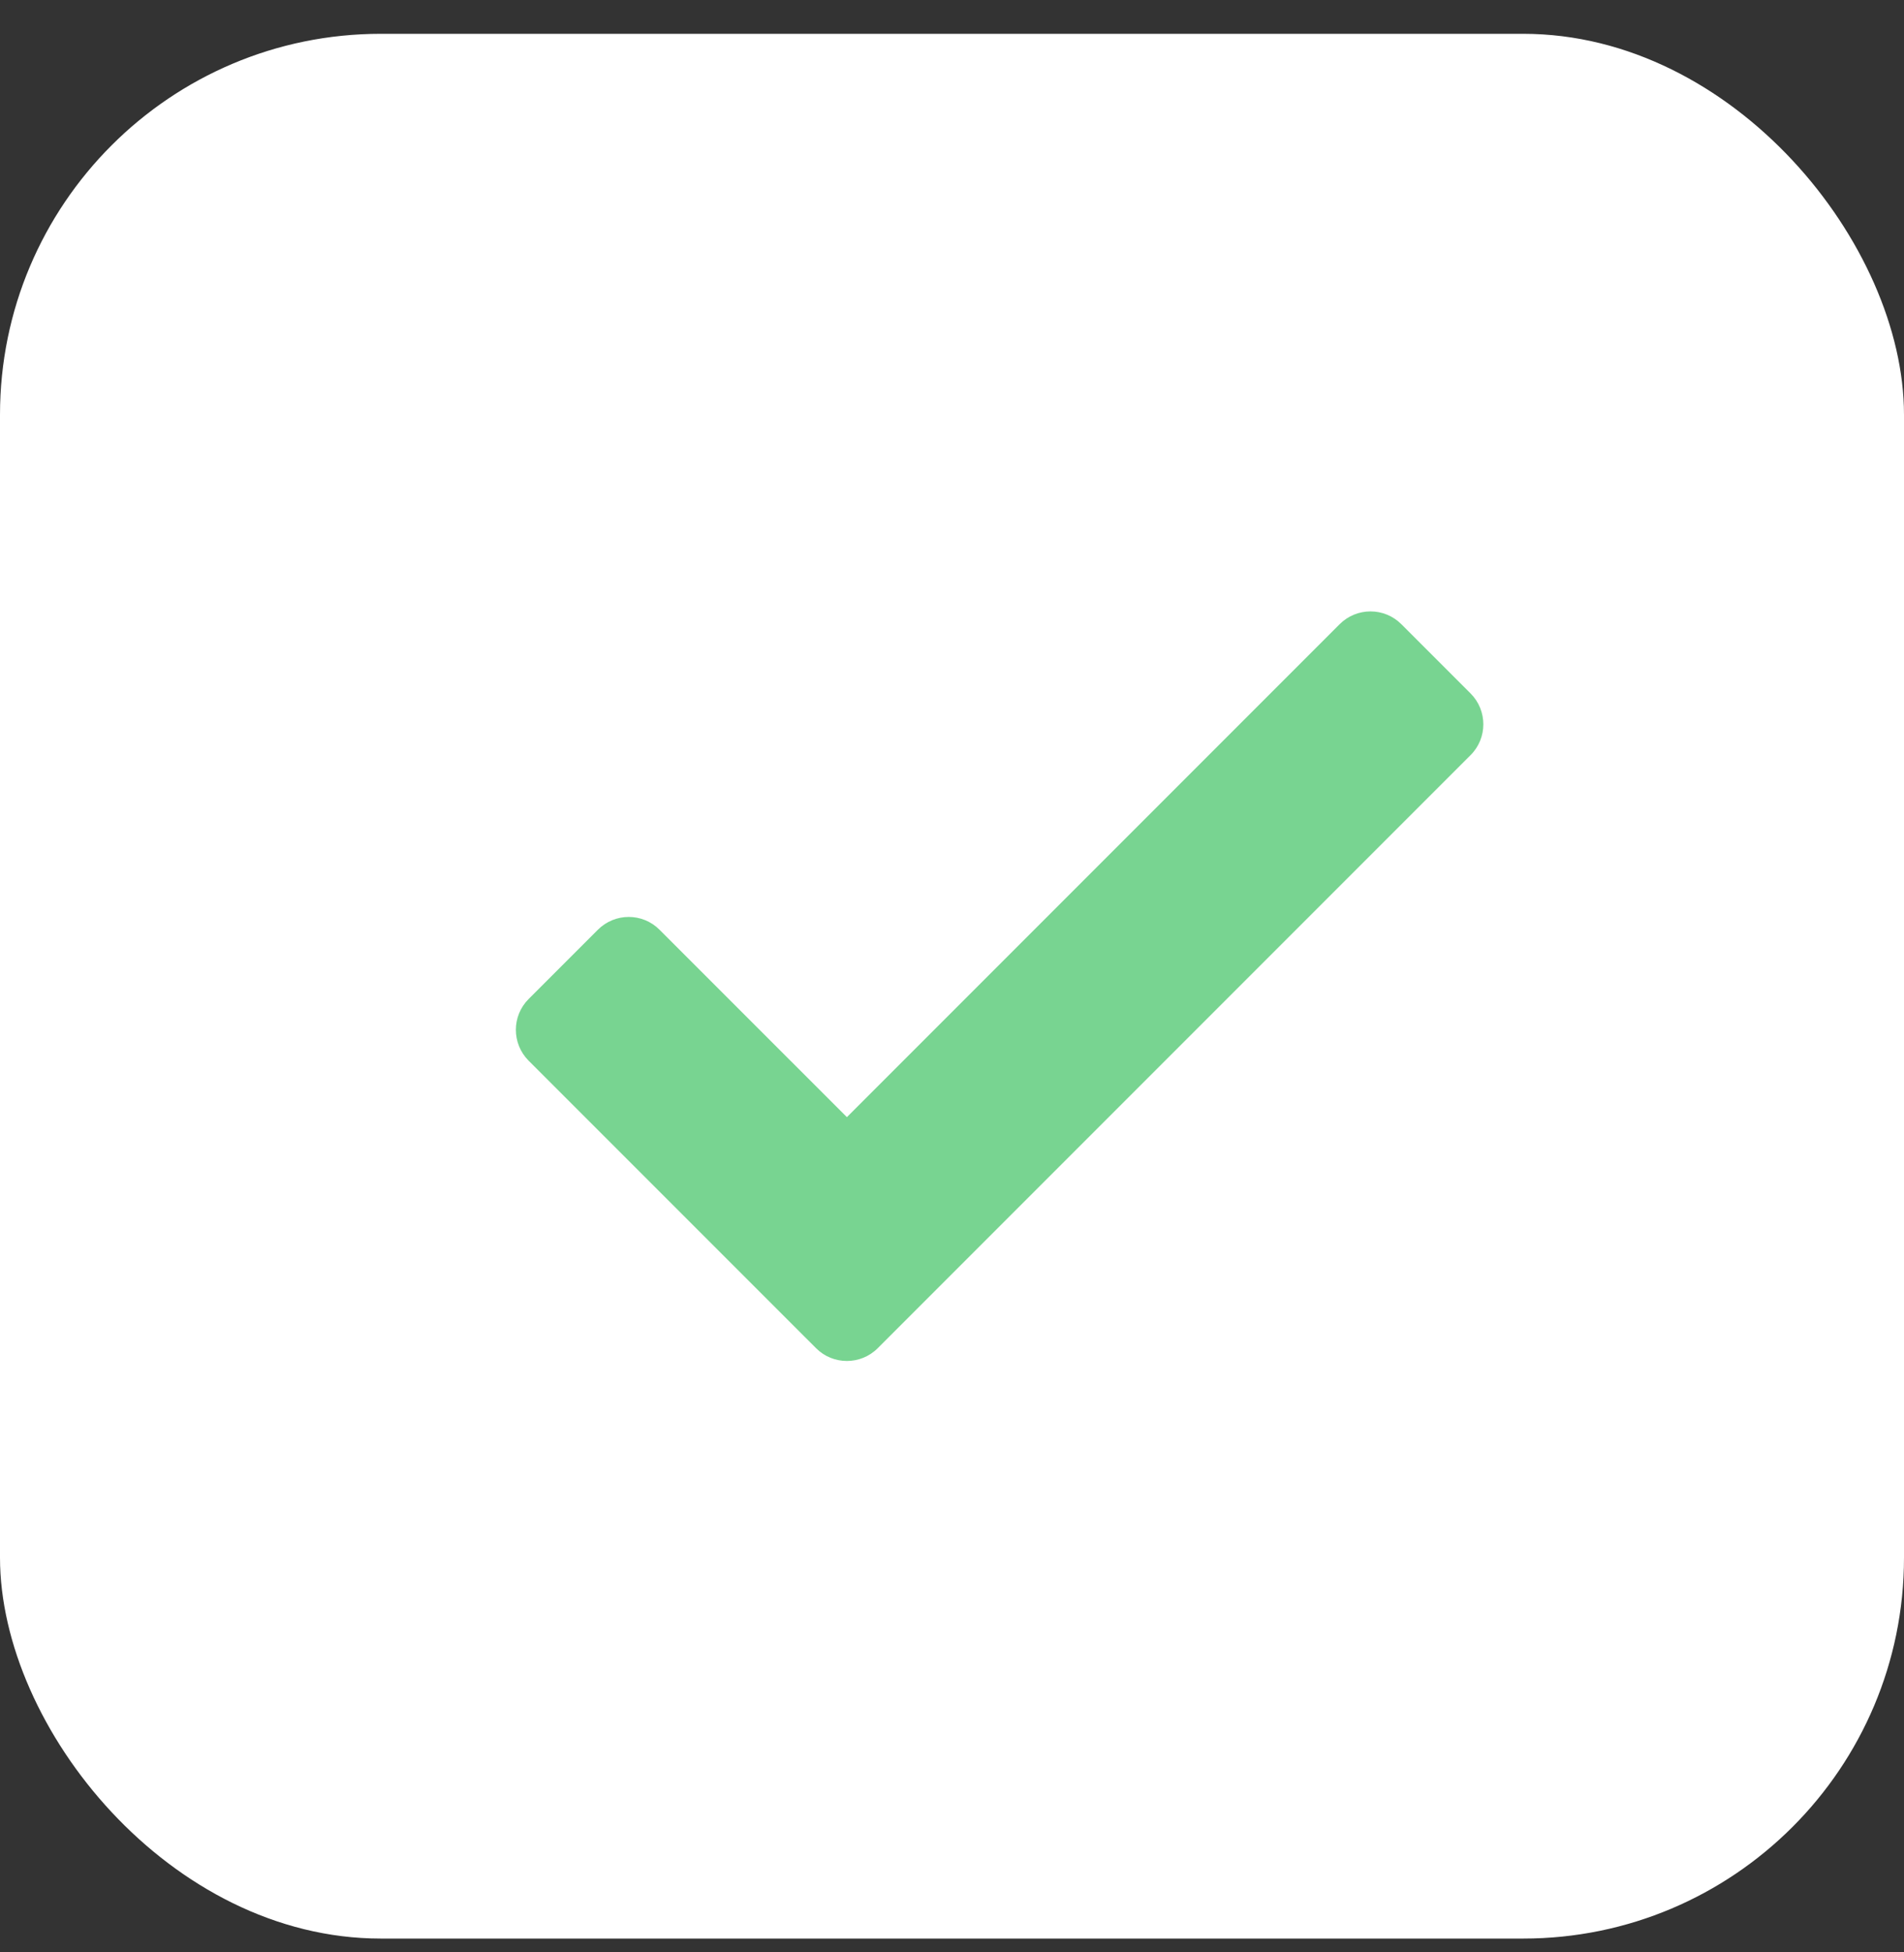
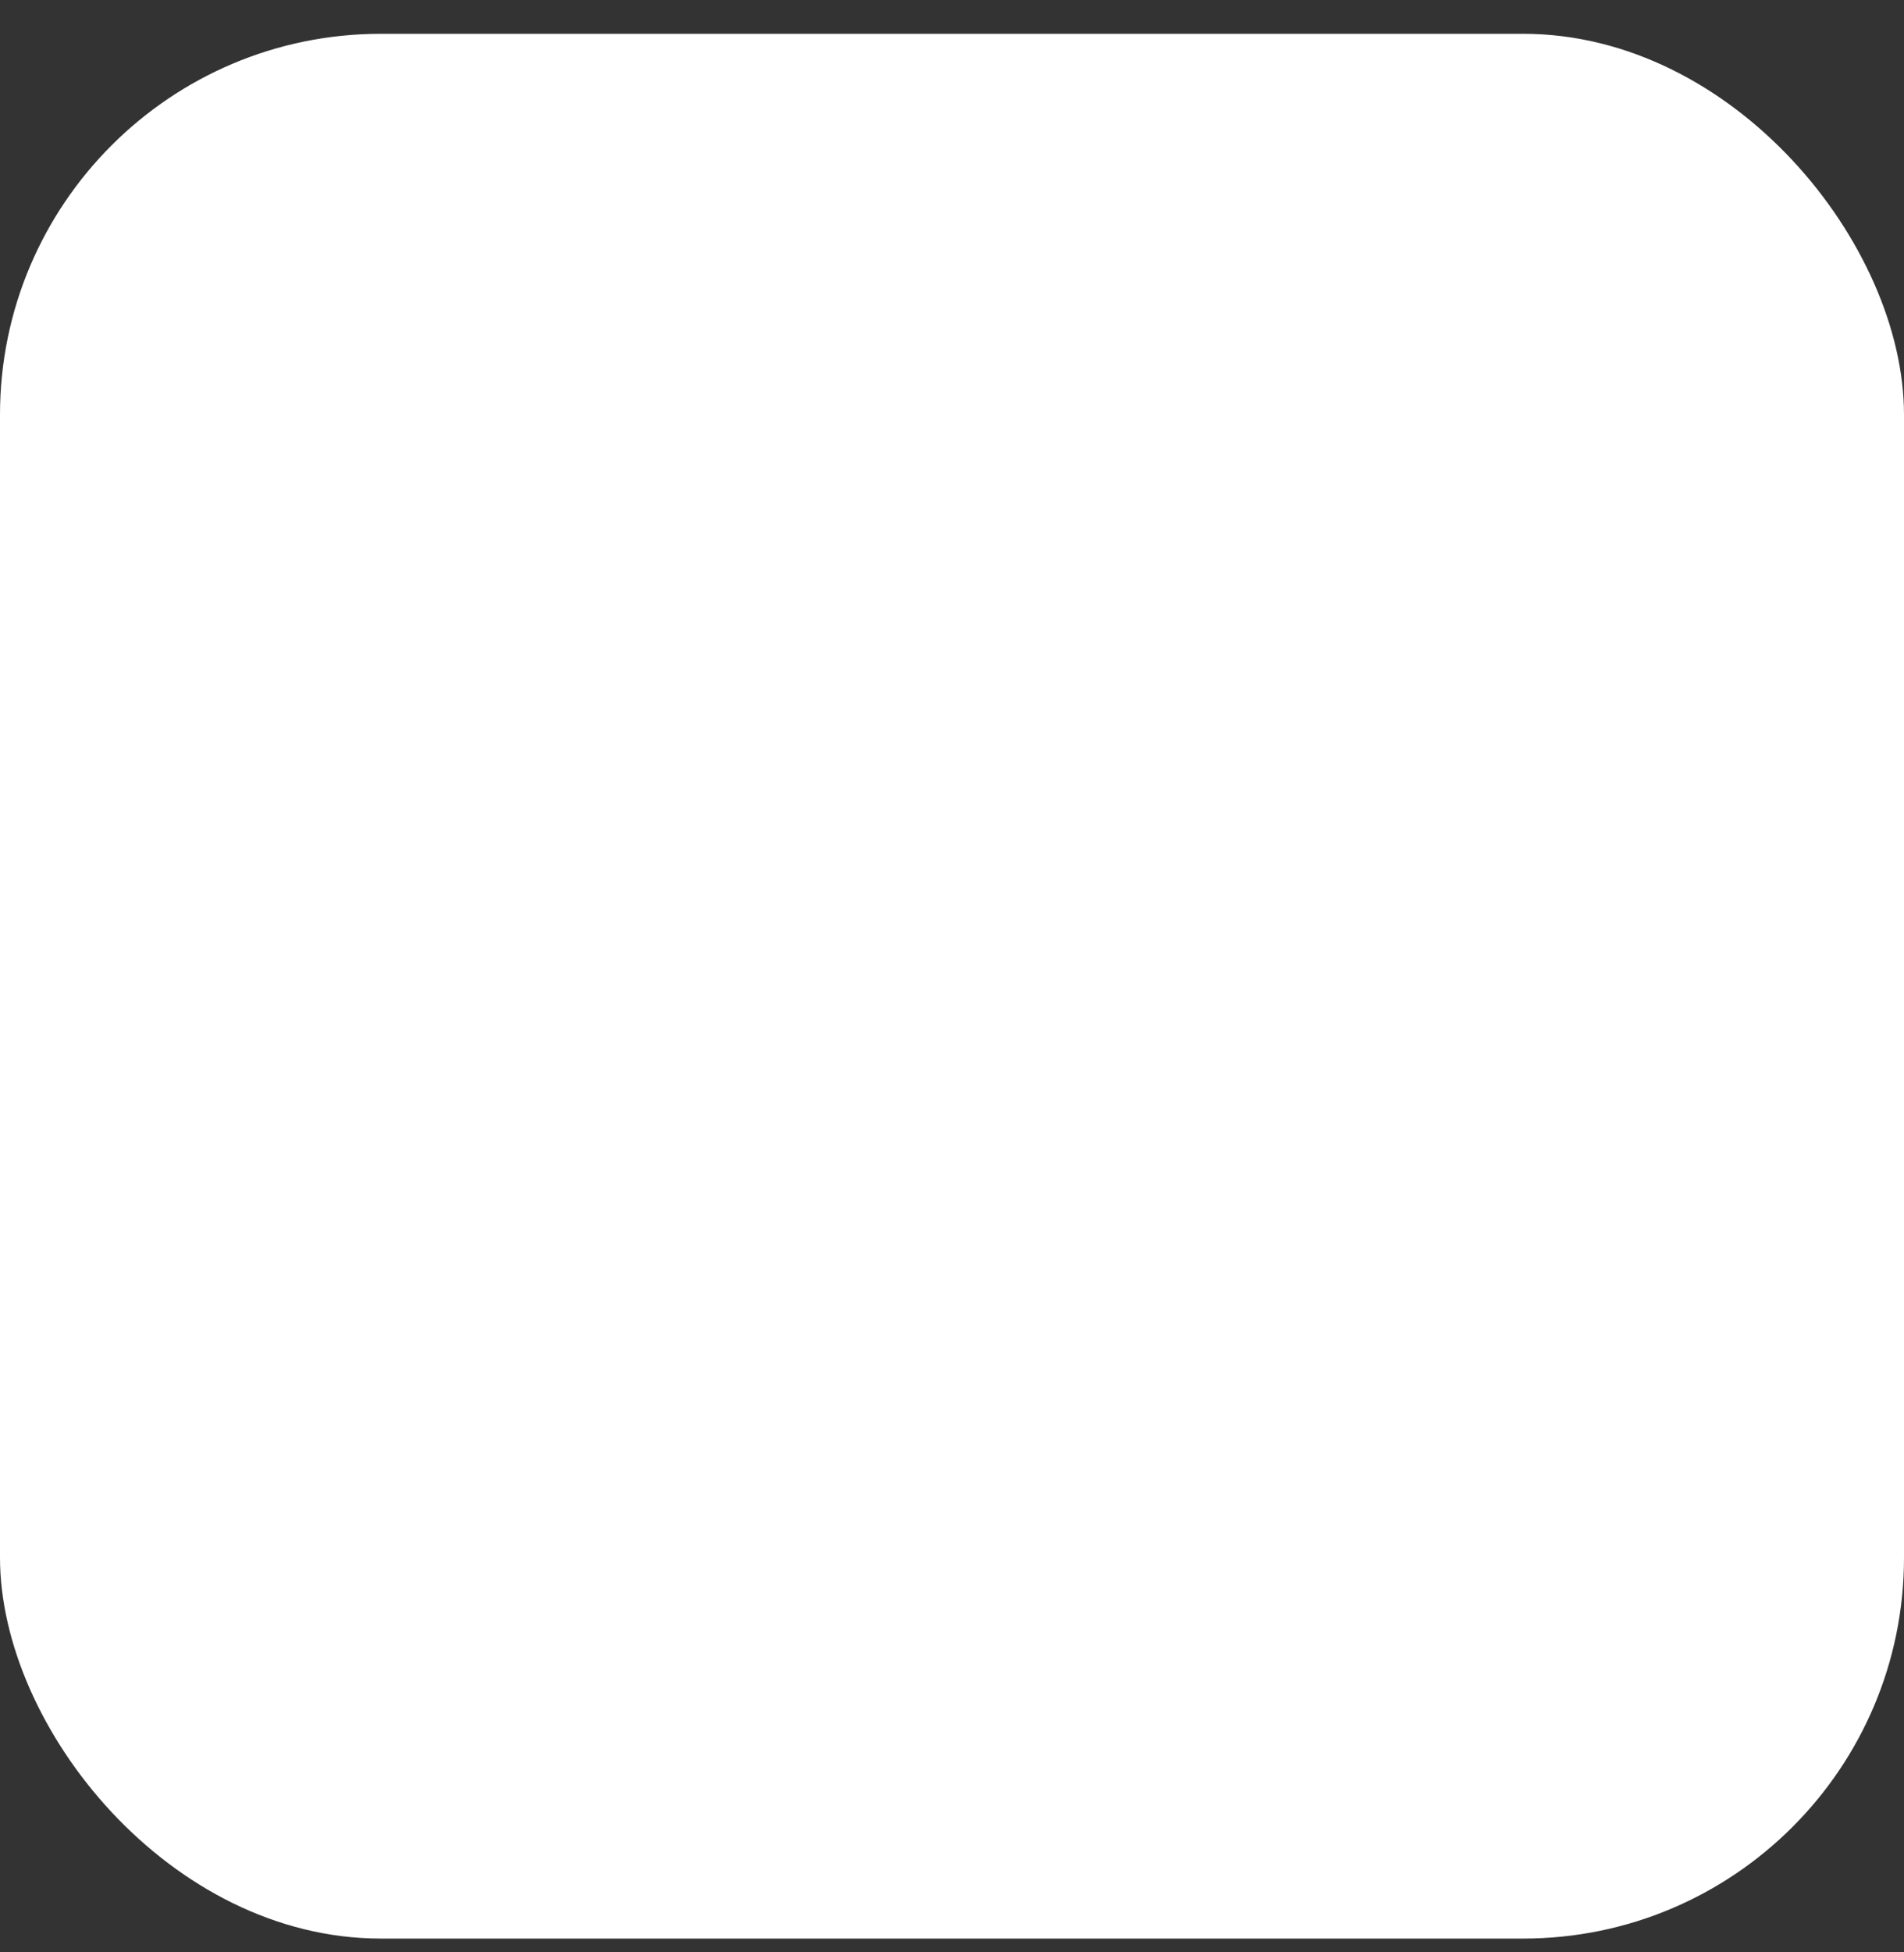
<svg xmlns="http://www.w3.org/2000/svg" width="40" height="41" viewBox="0 0 40 41" fill="none">
  <rect x="0" y="0" width="40" height="41" fill="#333333" stroke="none" />
  <rect y="0.71" width="40" height="40" rx="8" fill="white" />
-   <path d="M17.144 28.312L11.106 22.275C10.748 21.916 10.748 21.336 11.106 20.979L12.56 19.525C12.919 19.166 13.499 19.166 13.856 19.525L17.792 23.46L28.144 13.108C28.502 12.75 29.082 12.75 29.44 13.108L30.894 14.562C31.252 14.92 31.252 15.501 30.894 15.858L18.44 28.312C18.081 28.67 17.501 28.67 17.144 28.312Z" fill="#78D491" />
</svg>